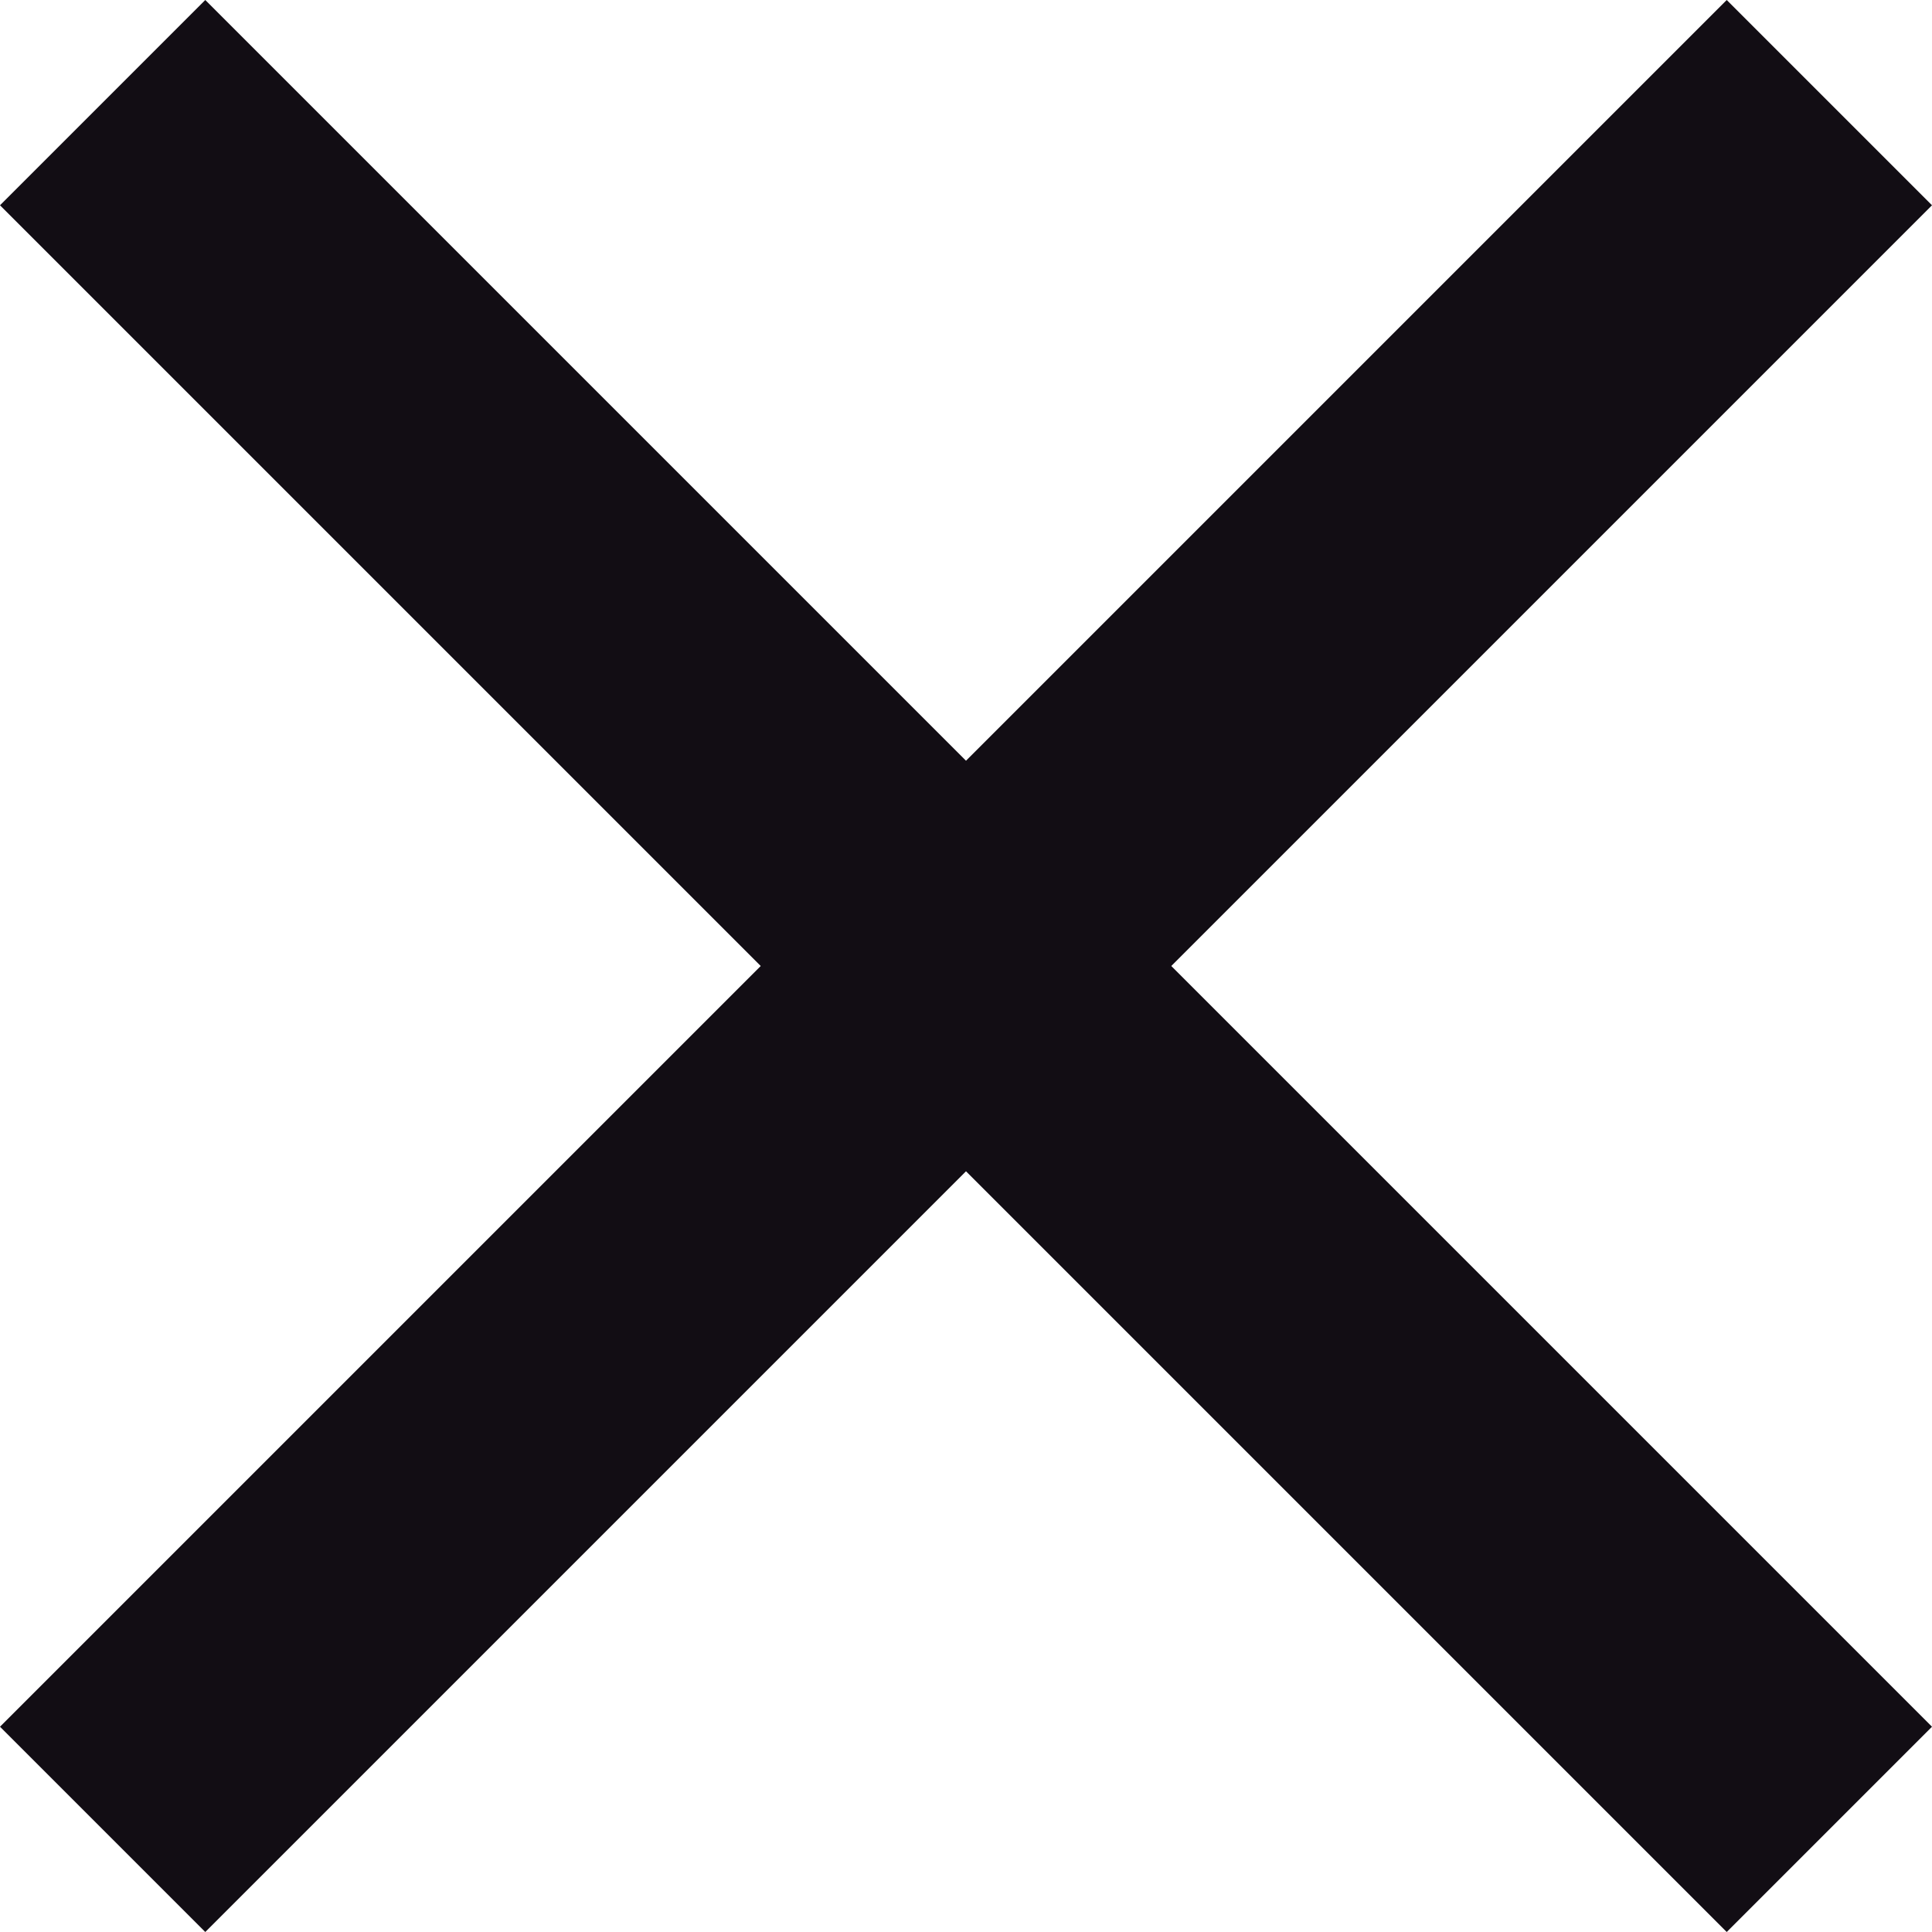
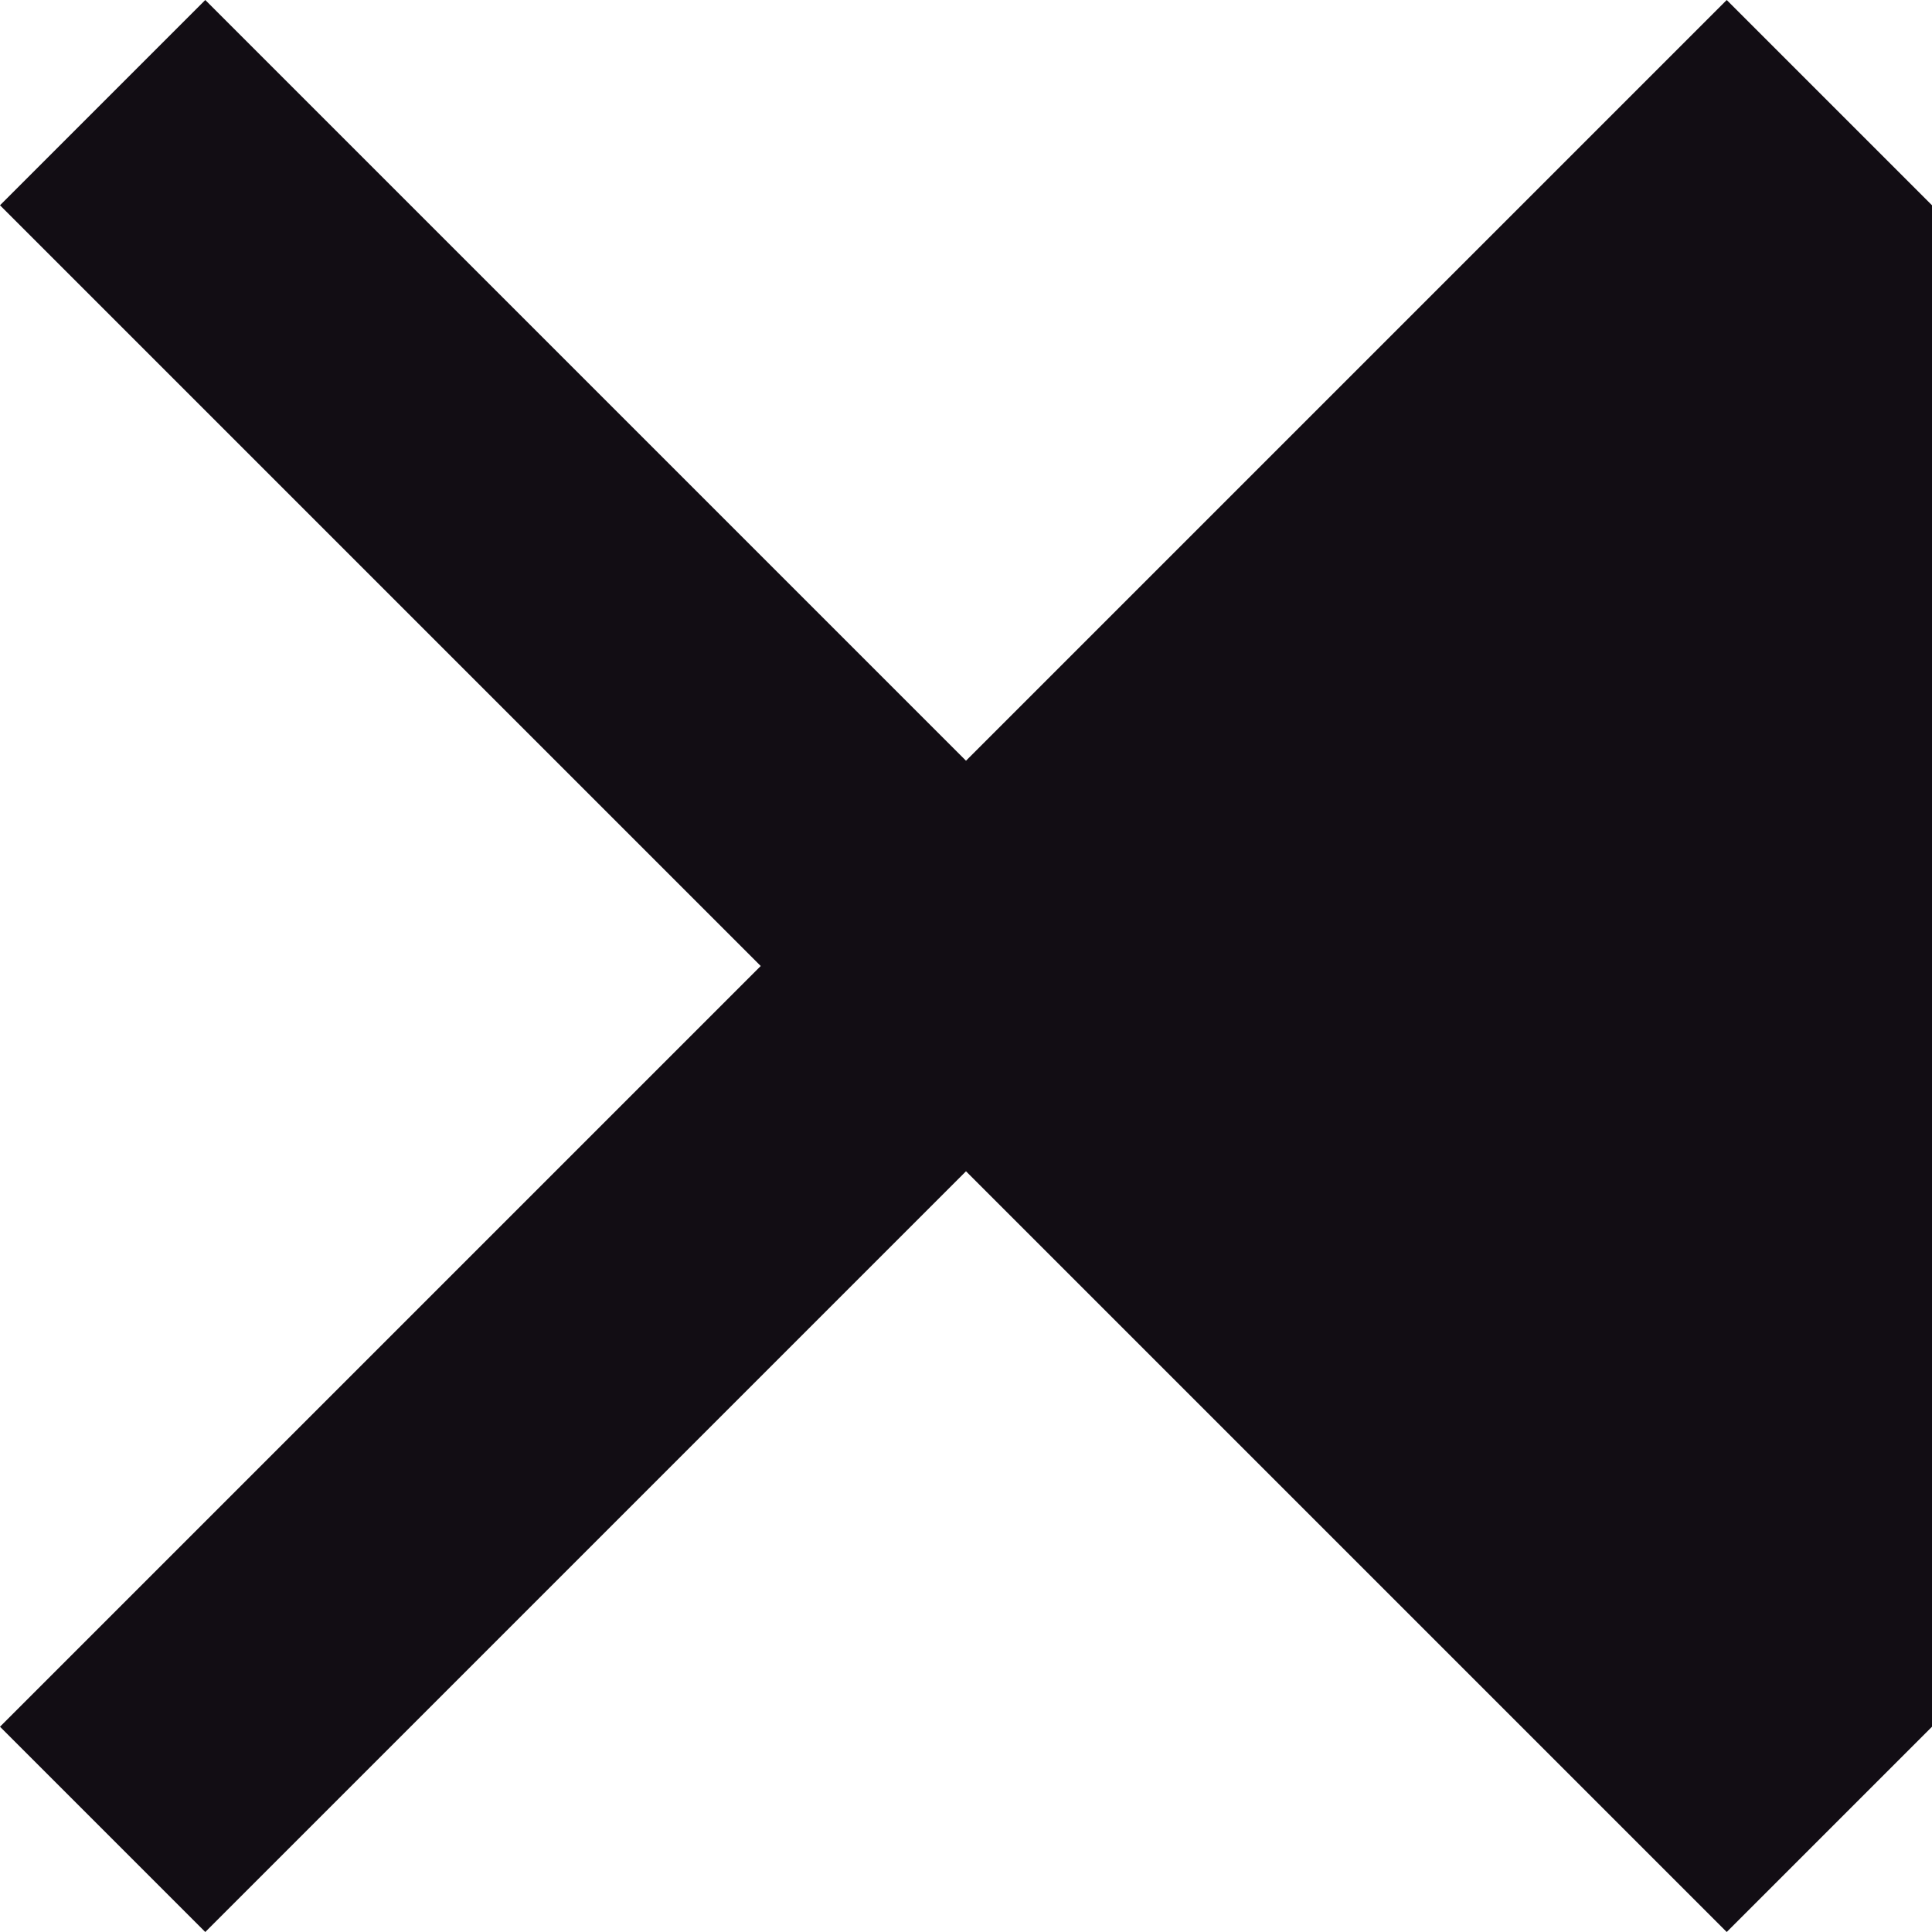
<svg xmlns="http://www.w3.org/2000/svg" width="20" height="20" viewBox="0 0 20 20" fill="none">
-   <path d="M2.125 20L0 17.875L7.875 10L0 2.125L2.125 0L10 7.875L17.875 0L20 2.125L12.125 10L20 17.875L17.875 20L10 12.125L2.125 20Z" fill="#120D14" />
+   <path d="M2.125 20L0 17.875L7.875 10L0 2.125L2.125 0L10 7.875L17.875 0L20 2.125L20 17.875L17.875 20L10 12.125L2.125 20Z" fill="#120D14" />
</svg>